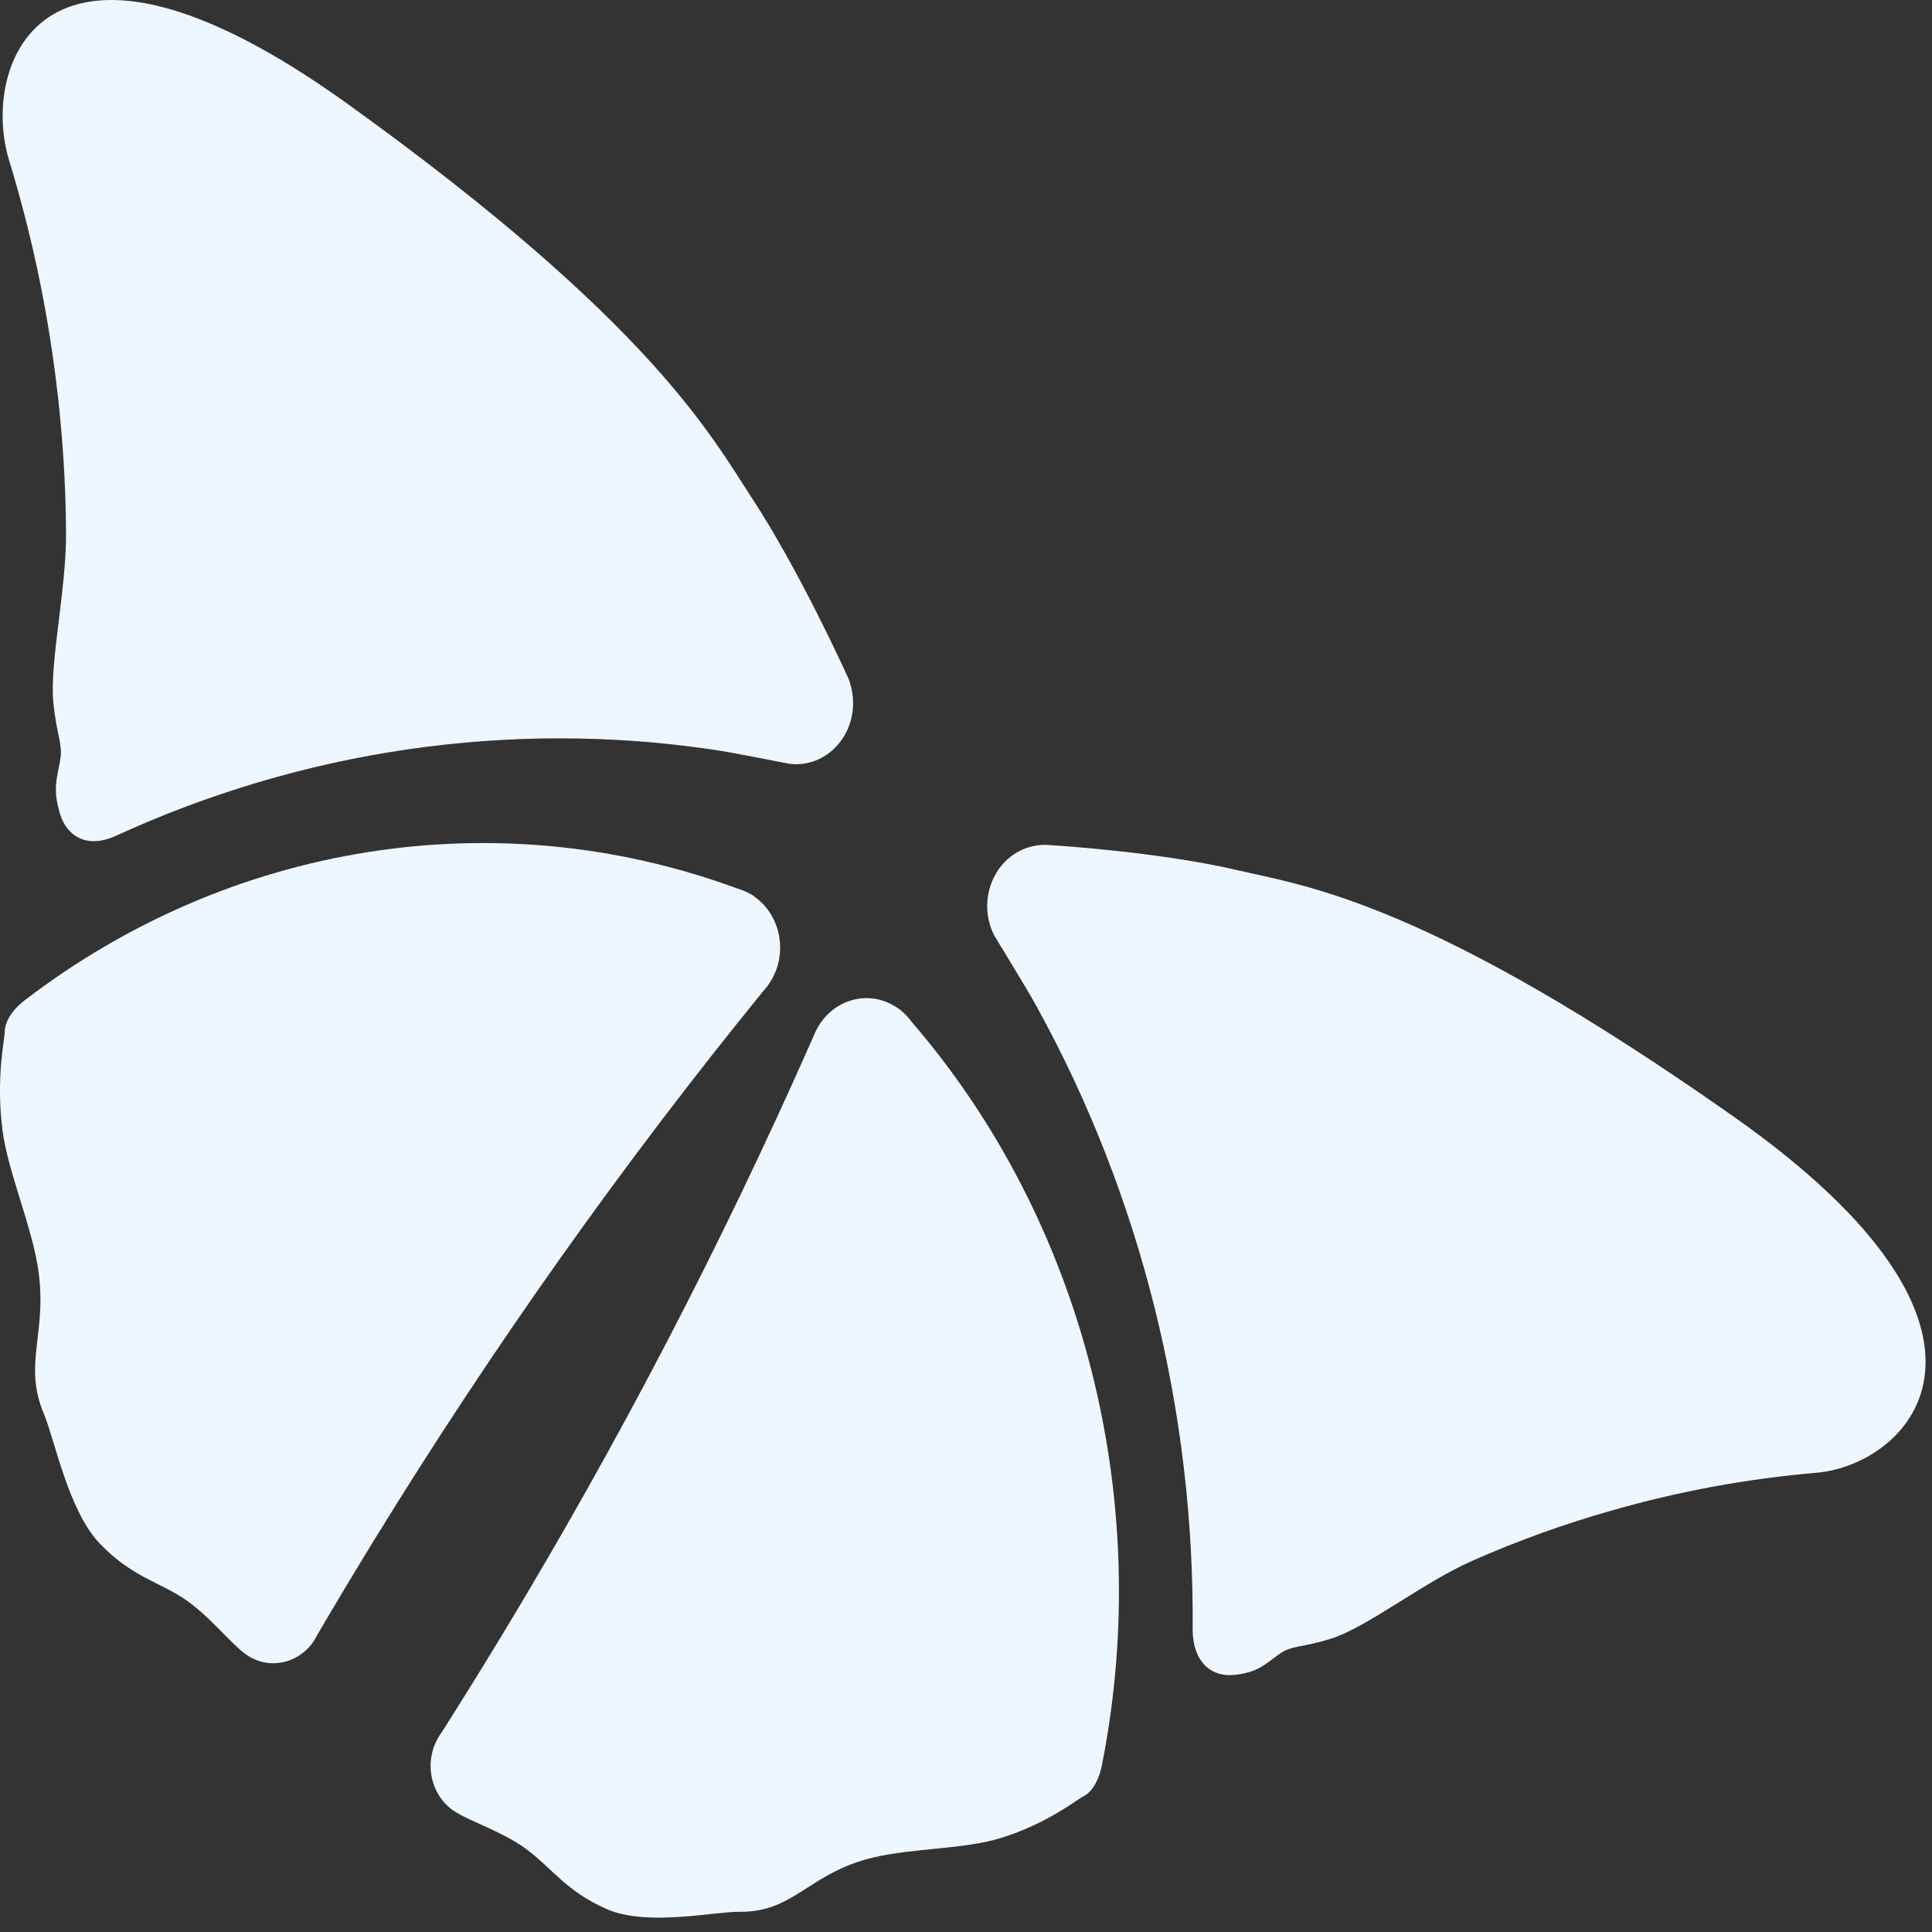
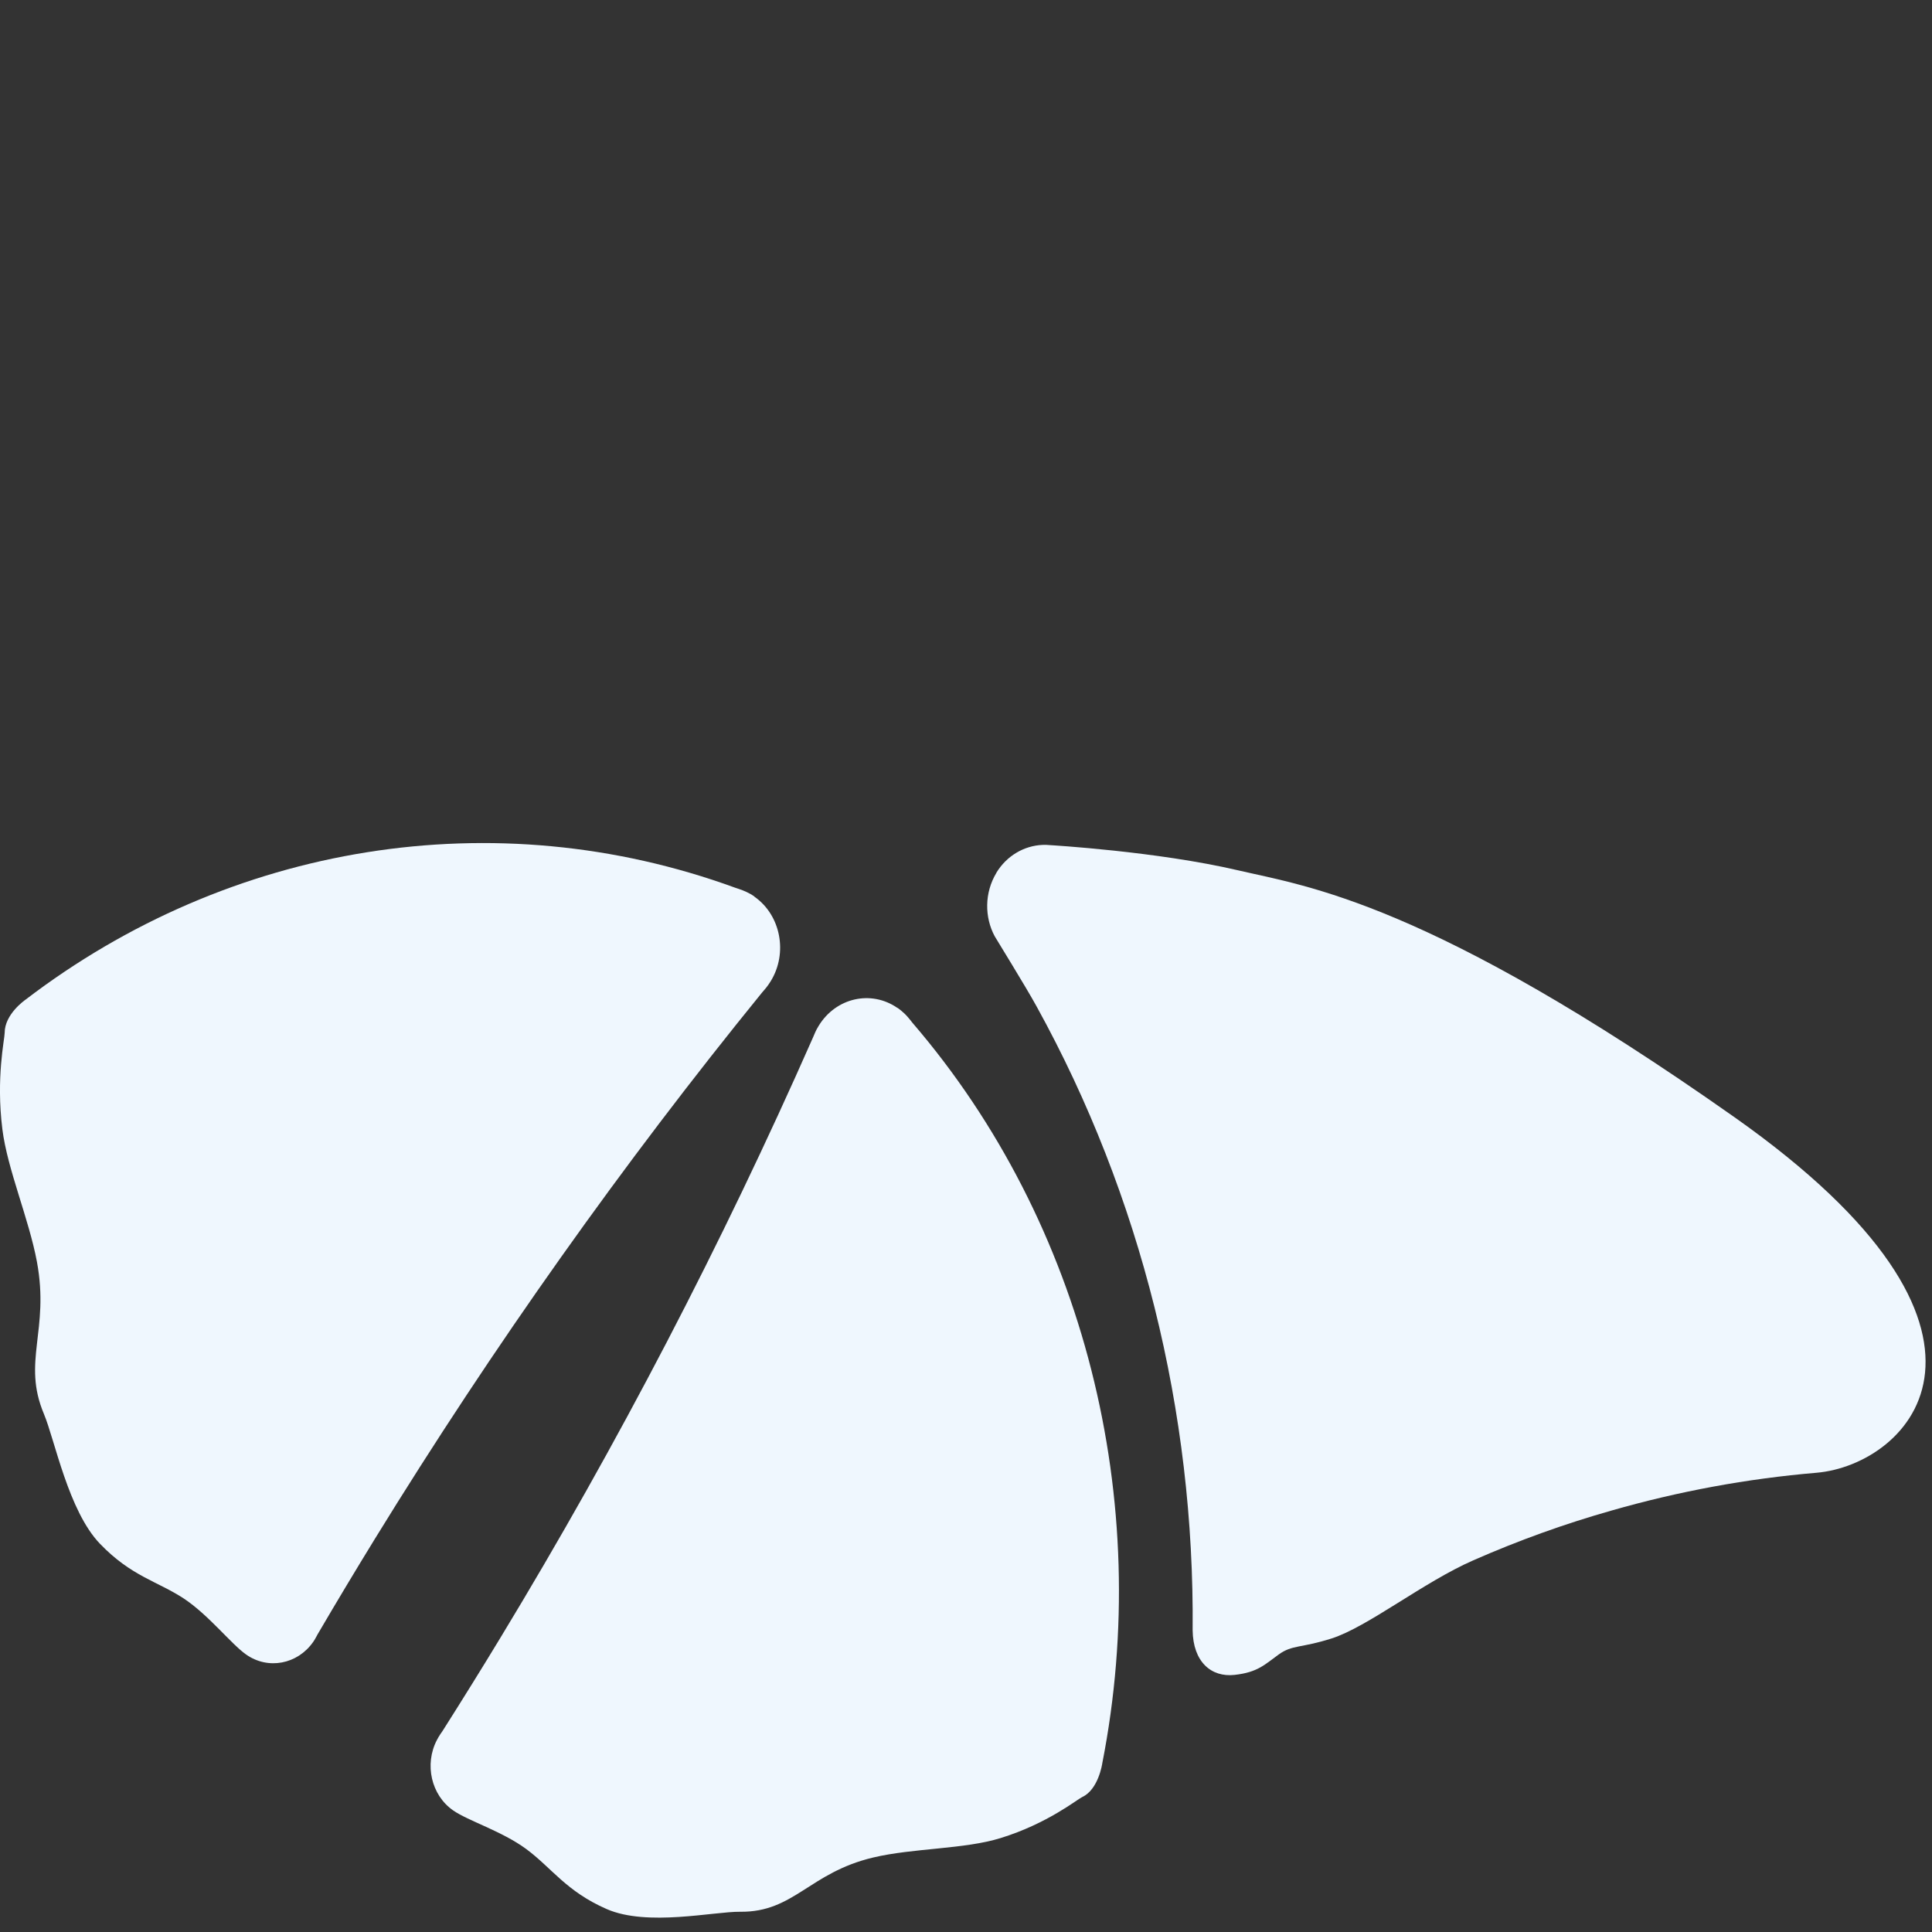
<svg xmlns="http://www.w3.org/2000/svg" fill="none" height="100%" overflow="visible" preserveAspectRatio="none" style="display: block;" viewBox="0 0 65 65" width="100%">
  <rect x="0" y="0" width="65" height="65" fill="#333333" stroke="none" />
  <g id="Vector">
    <path clip-rule="evenodd" d="M25.379 30.162C25.299 30.102 25.212 30.055 25.121 30.012C25.031 29.968 24.937 29.934 24.847 29.904C24.81 29.891 24.773 29.881 24.736 29.867C16.649 26.915 7.725 28.383 0.861 33.631C0.834 33.651 0.157 34.12 0.157 34.75C0.157 34.958 -0.138 36.252 0.08 37.994C0.248 39.338 0.975 41.011 1.243 42.455C1.672 44.771 0.734 45.806 1.478 47.572C1.843 48.441 2.302 50.833 3.361 51.936C4.42 53.038 5.295 53.196 6.186 53.782C7.021 54.336 7.778 55.311 8.278 55.663C9.018 56.185 10.004 55.994 10.53 55.25C10.55 55.217 10.577 55.187 10.593 55.153C10.614 55.113 10.637 55.076 10.657 55.039C10.677 54.999 10.697 54.962 10.721 54.925C11.337 53.873 11.967 52.824 12.607 51.782C16.619 45.257 20.979 39.124 25.641 33.39C25.671 33.353 25.701 33.319 25.728 33.289C25.772 33.236 25.815 33.185 25.855 33.125C25.882 33.088 25.906 33.048 25.932 33.008C26.512 32.062 26.268 30.789 25.383 30.169L25.379 30.162Z" fill="#EFF7FE" fill-rule="evenodd" />
    <path clip-rule="evenodd" d="M30.195 33.912C29.307 33.296 28.121 33.567 27.544 34.512C27.518 34.553 27.497 34.593 27.474 34.633C27.441 34.697 27.414 34.76 27.387 34.824C27.37 34.861 27.353 34.904 27.333 34.948C24.3 41.822 20.805 48.558 16.83 55.11C16.197 56.155 15.55 57.194 14.9 58.22C14.876 58.257 14.853 58.293 14.826 58.327C14.803 58.364 14.779 58.401 14.756 58.438C14.736 58.471 14.716 58.508 14.699 58.541C14.273 59.356 14.504 60.395 15.248 60.911C15.748 61.259 16.887 61.608 17.698 62.204C18.559 62.838 19.045 63.632 20.413 64.229C21.78 64.825 24.015 64.309 24.904 64.319C26.717 64.339 27.226 63.002 29.381 62.493C30.725 62.174 32.451 62.218 33.667 61.839C35.246 61.35 36.234 60.542 36.412 60.458C36.952 60.207 37.082 59.352 37.086 59.319C38.818 50.488 36.489 41.155 30.708 34.422C30.681 34.392 30.658 34.358 30.634 34.328C30.571 34.251 30.504 34.17 30.43 34.1C30.356 34.03 30.279 33.966 30.199 33.909L30.195 33.912Z" fill="#EFF7FE" fill-rule="evenodd" />
-     <path clip-rule="evenodd" d="M28.577 22.917C28.547 22.833 28.513 22.753 28.473 22.675C28.456 22.635 26.908 19.213 25.296 16.754C23.928 14.666 21.907 10.838 11.689 3.492C1.471 -3.854 -0.681 2.175 0.305 5.389C1.032 7.765 1.555 10.202 1.87 12.678C2.091 14.414 2.212 16.164 2.222 17.92C2.235 19.847 1.662 22.297 1.796 23.644C1.91 24.79 2.125 25.015 2.021 25.601C1.917 26.188 1.773 26.519 2.004 27.334C2.235 28.148 2.922 28.54 3.844 28.145C10.154 25.239 17.118 24.21 23.959 25.216C24.706 25.323 26.472 25.685 26.549 25.695C27.236 25.789 27.947 25.474 28.369 24.814C28.734 24.24 28.791 23.533 28.577 22.92V22.917Z" fill="#EFF7FE" fill-rule="evenodd" />
    <path clip-rule="evenodd" d="M33.523 29.365C33.118 30.035 33.121 30.859 33.466 31.5C33.503 31.57 34.498 33.172 34.88 33.869C38.389 40.23 40.192 47.499 40.125 54.848C40.139 55.911 40.749 56.437 41.536 56.35C42.324 56.263 42.558 55.994 43.021 55.663C43.483 55.331 43.761 55.455 44.794 55.126C46.01 54.741 47.897 53.226 49.566 52.496C51.084 51.829 52.636 51.269 54.221 50.82C56.477 50.173 58.779 49.748 61.108 49.55C64.262 49.282 68.629 44.828 58.347 37.582C48.065 30.34 43.986 29.824 41.654 29.281C38.909 28.641 35.36 28.436 35.319 28.433C35.236 28.423 35.152 28.423 35.072 28.426C34.462 28.453 33.875 28.782 33.52 29.365H33.523Z" fill="#EFF7FE" fill-rule="evenodd" />
  </g>
</svg>